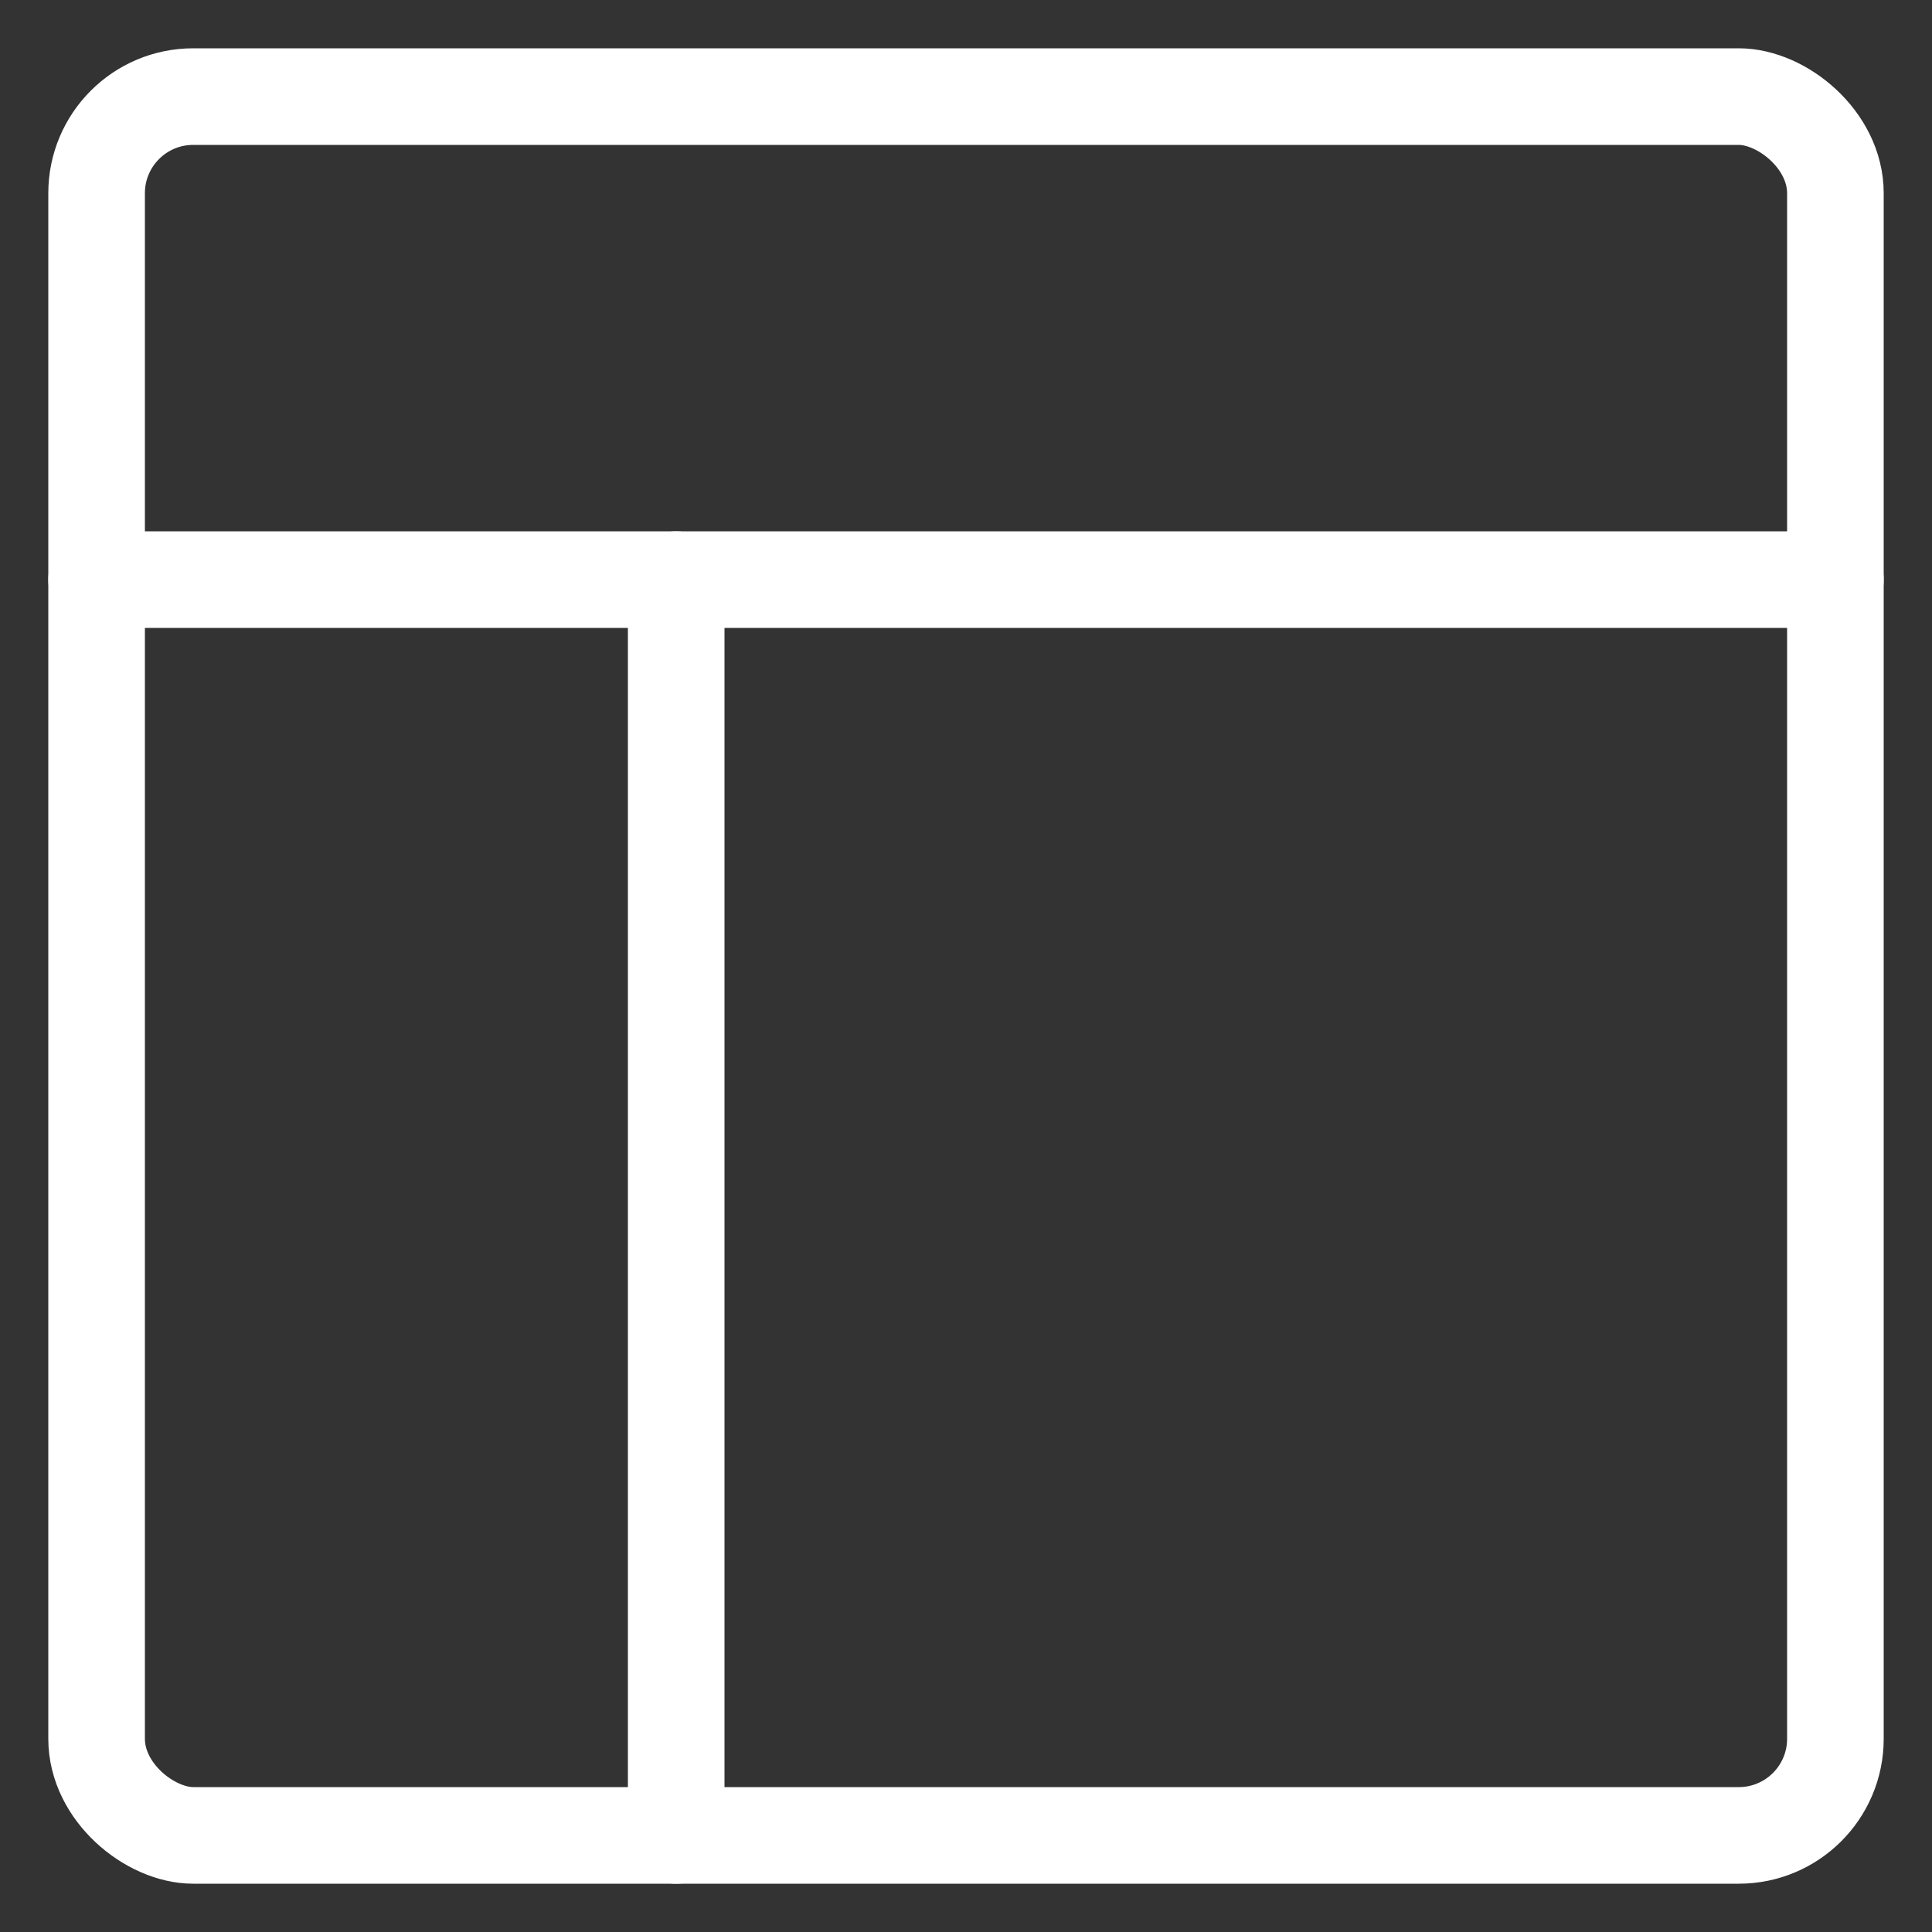
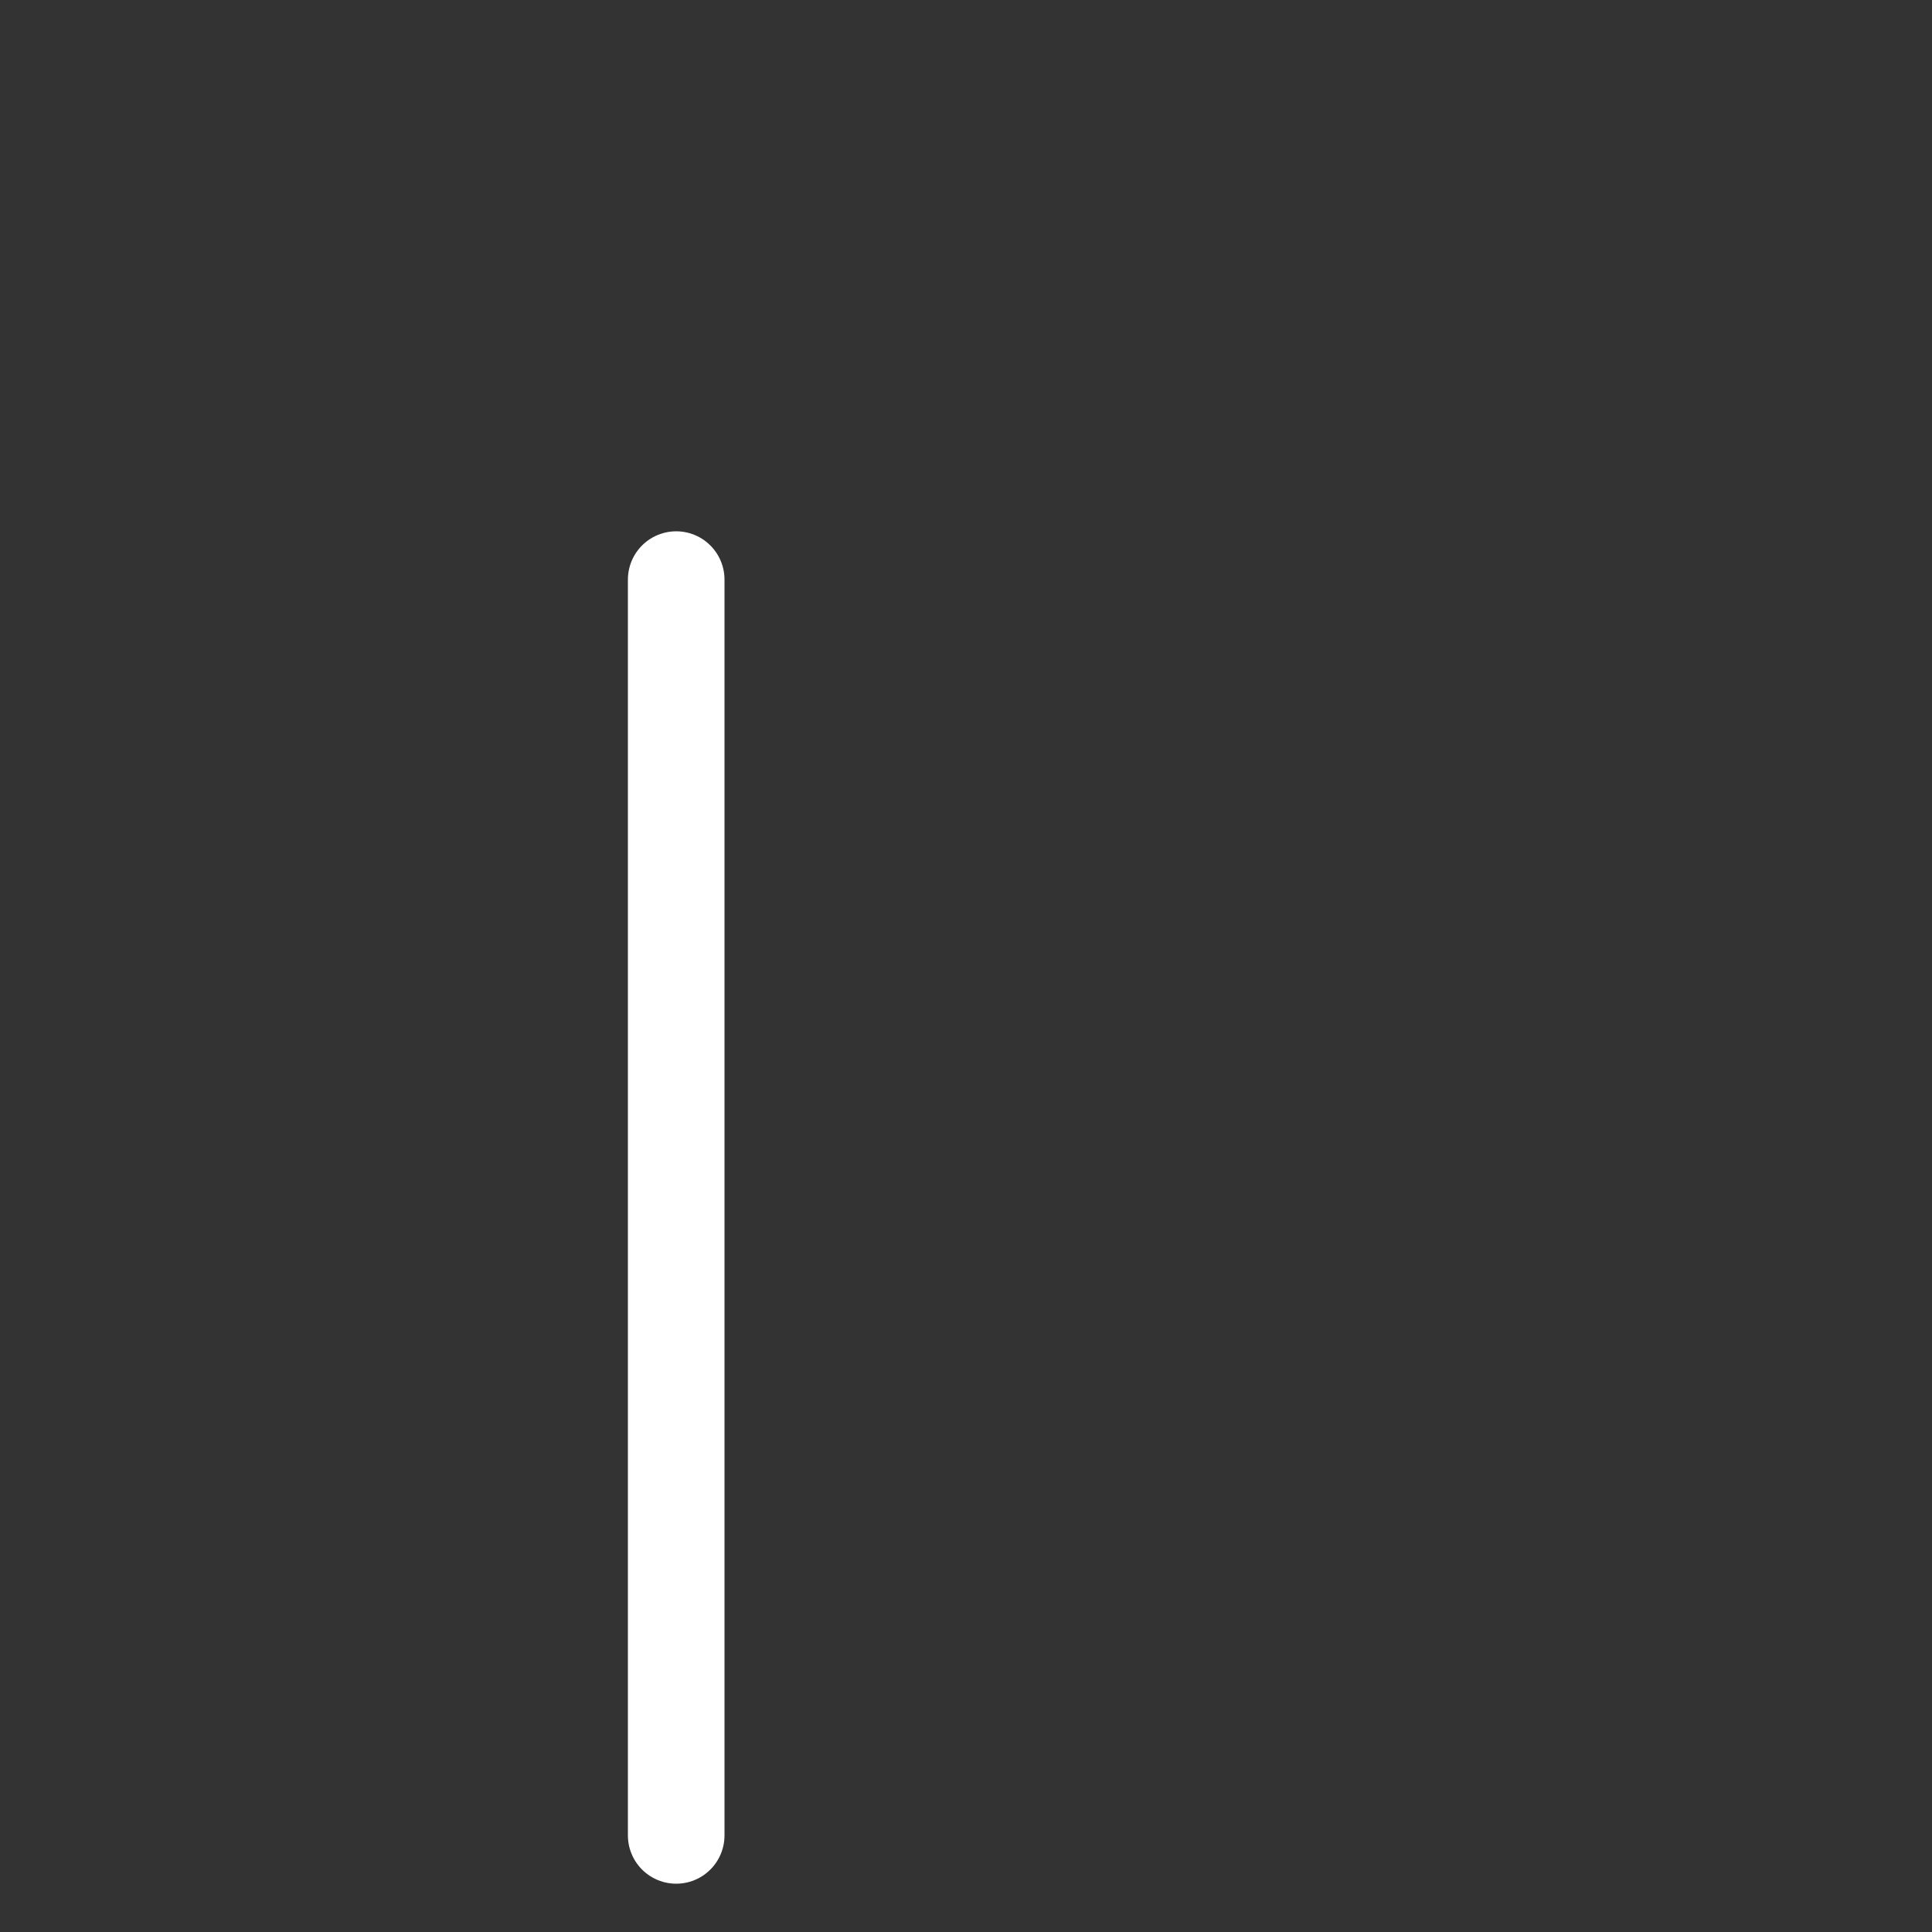
<svg xmlns="http://www.w3.org/2000/svg" width="20" height="20" viewBox="0 0 20 20" fill="none">
  <rect x="0" y="0" width="20" height="20" fill="#333333" stroke="none" />
-   <rect width="18" height="18" rx="1" transform="matrix(0 1 1 0 1 1)" stroke="white" stroke-linecap="round" stroke-linejoin="round" />
-   <path d="M19 6H1" stroke="white" stroke-linecap="round" stroke-linejoin="round" />
  <path d="M7 6V19" stroke="white" stroke-linecap="round" stroke-linejoin="round" />
</svg>